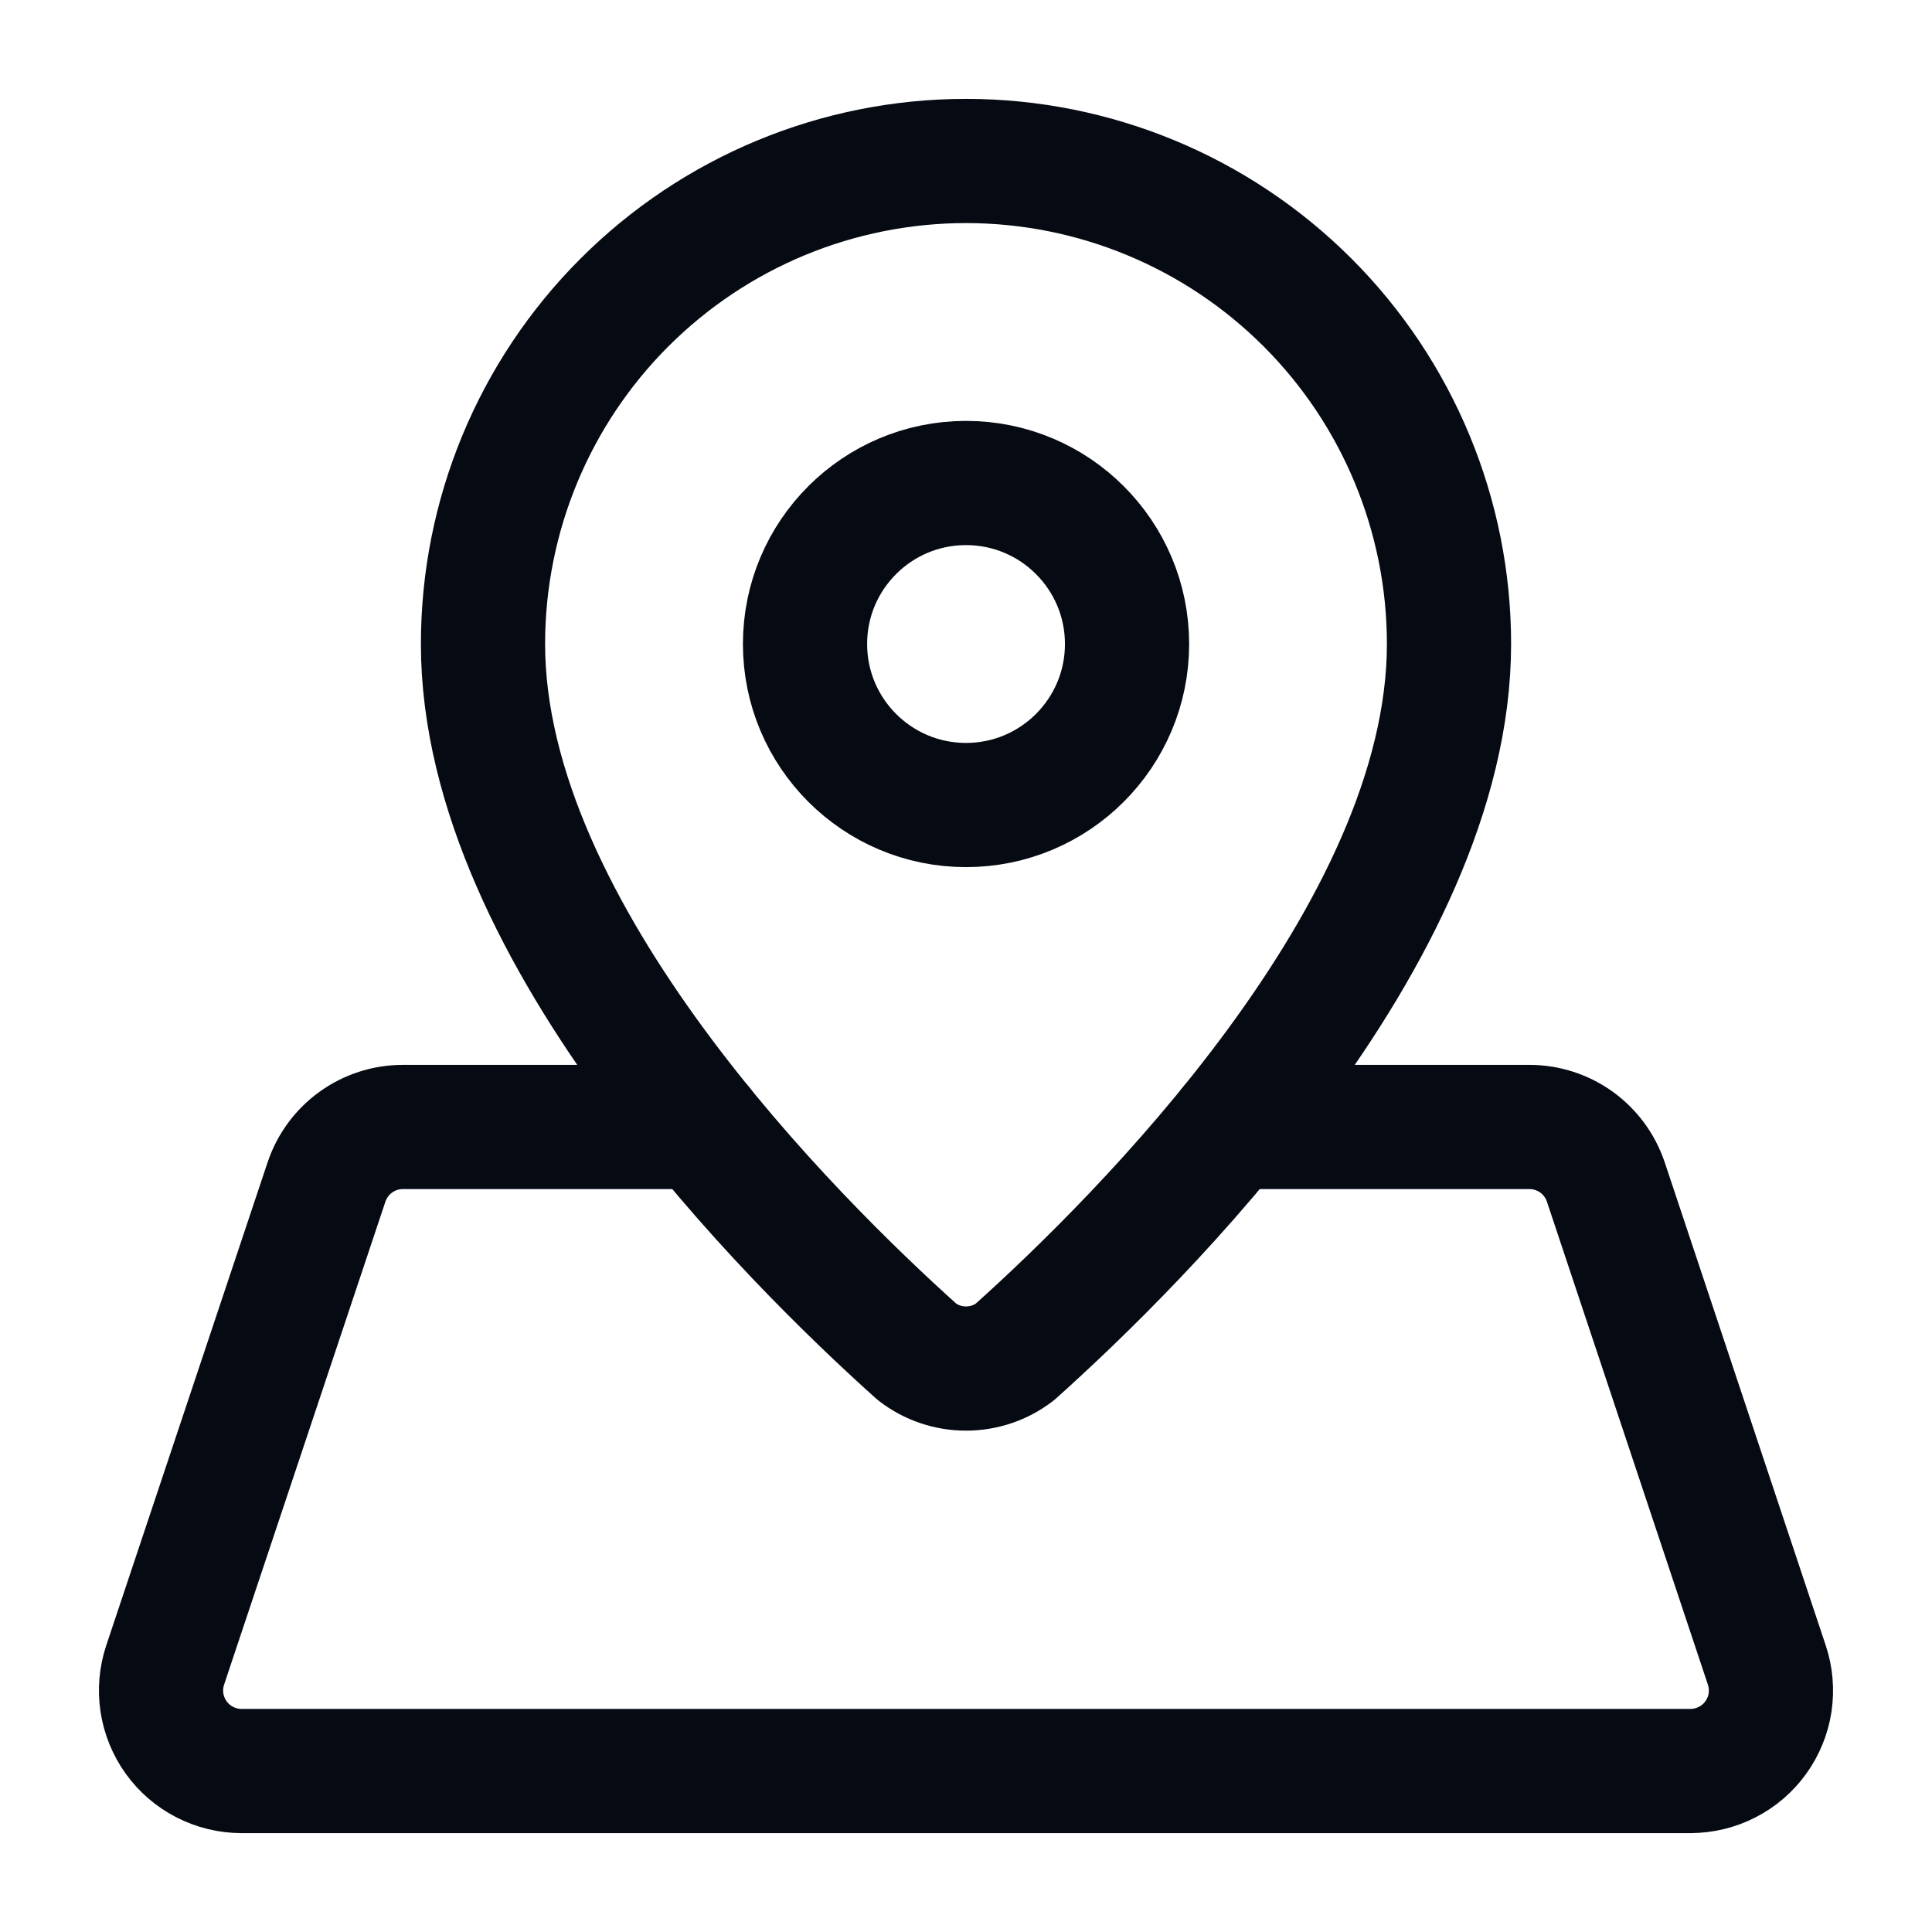
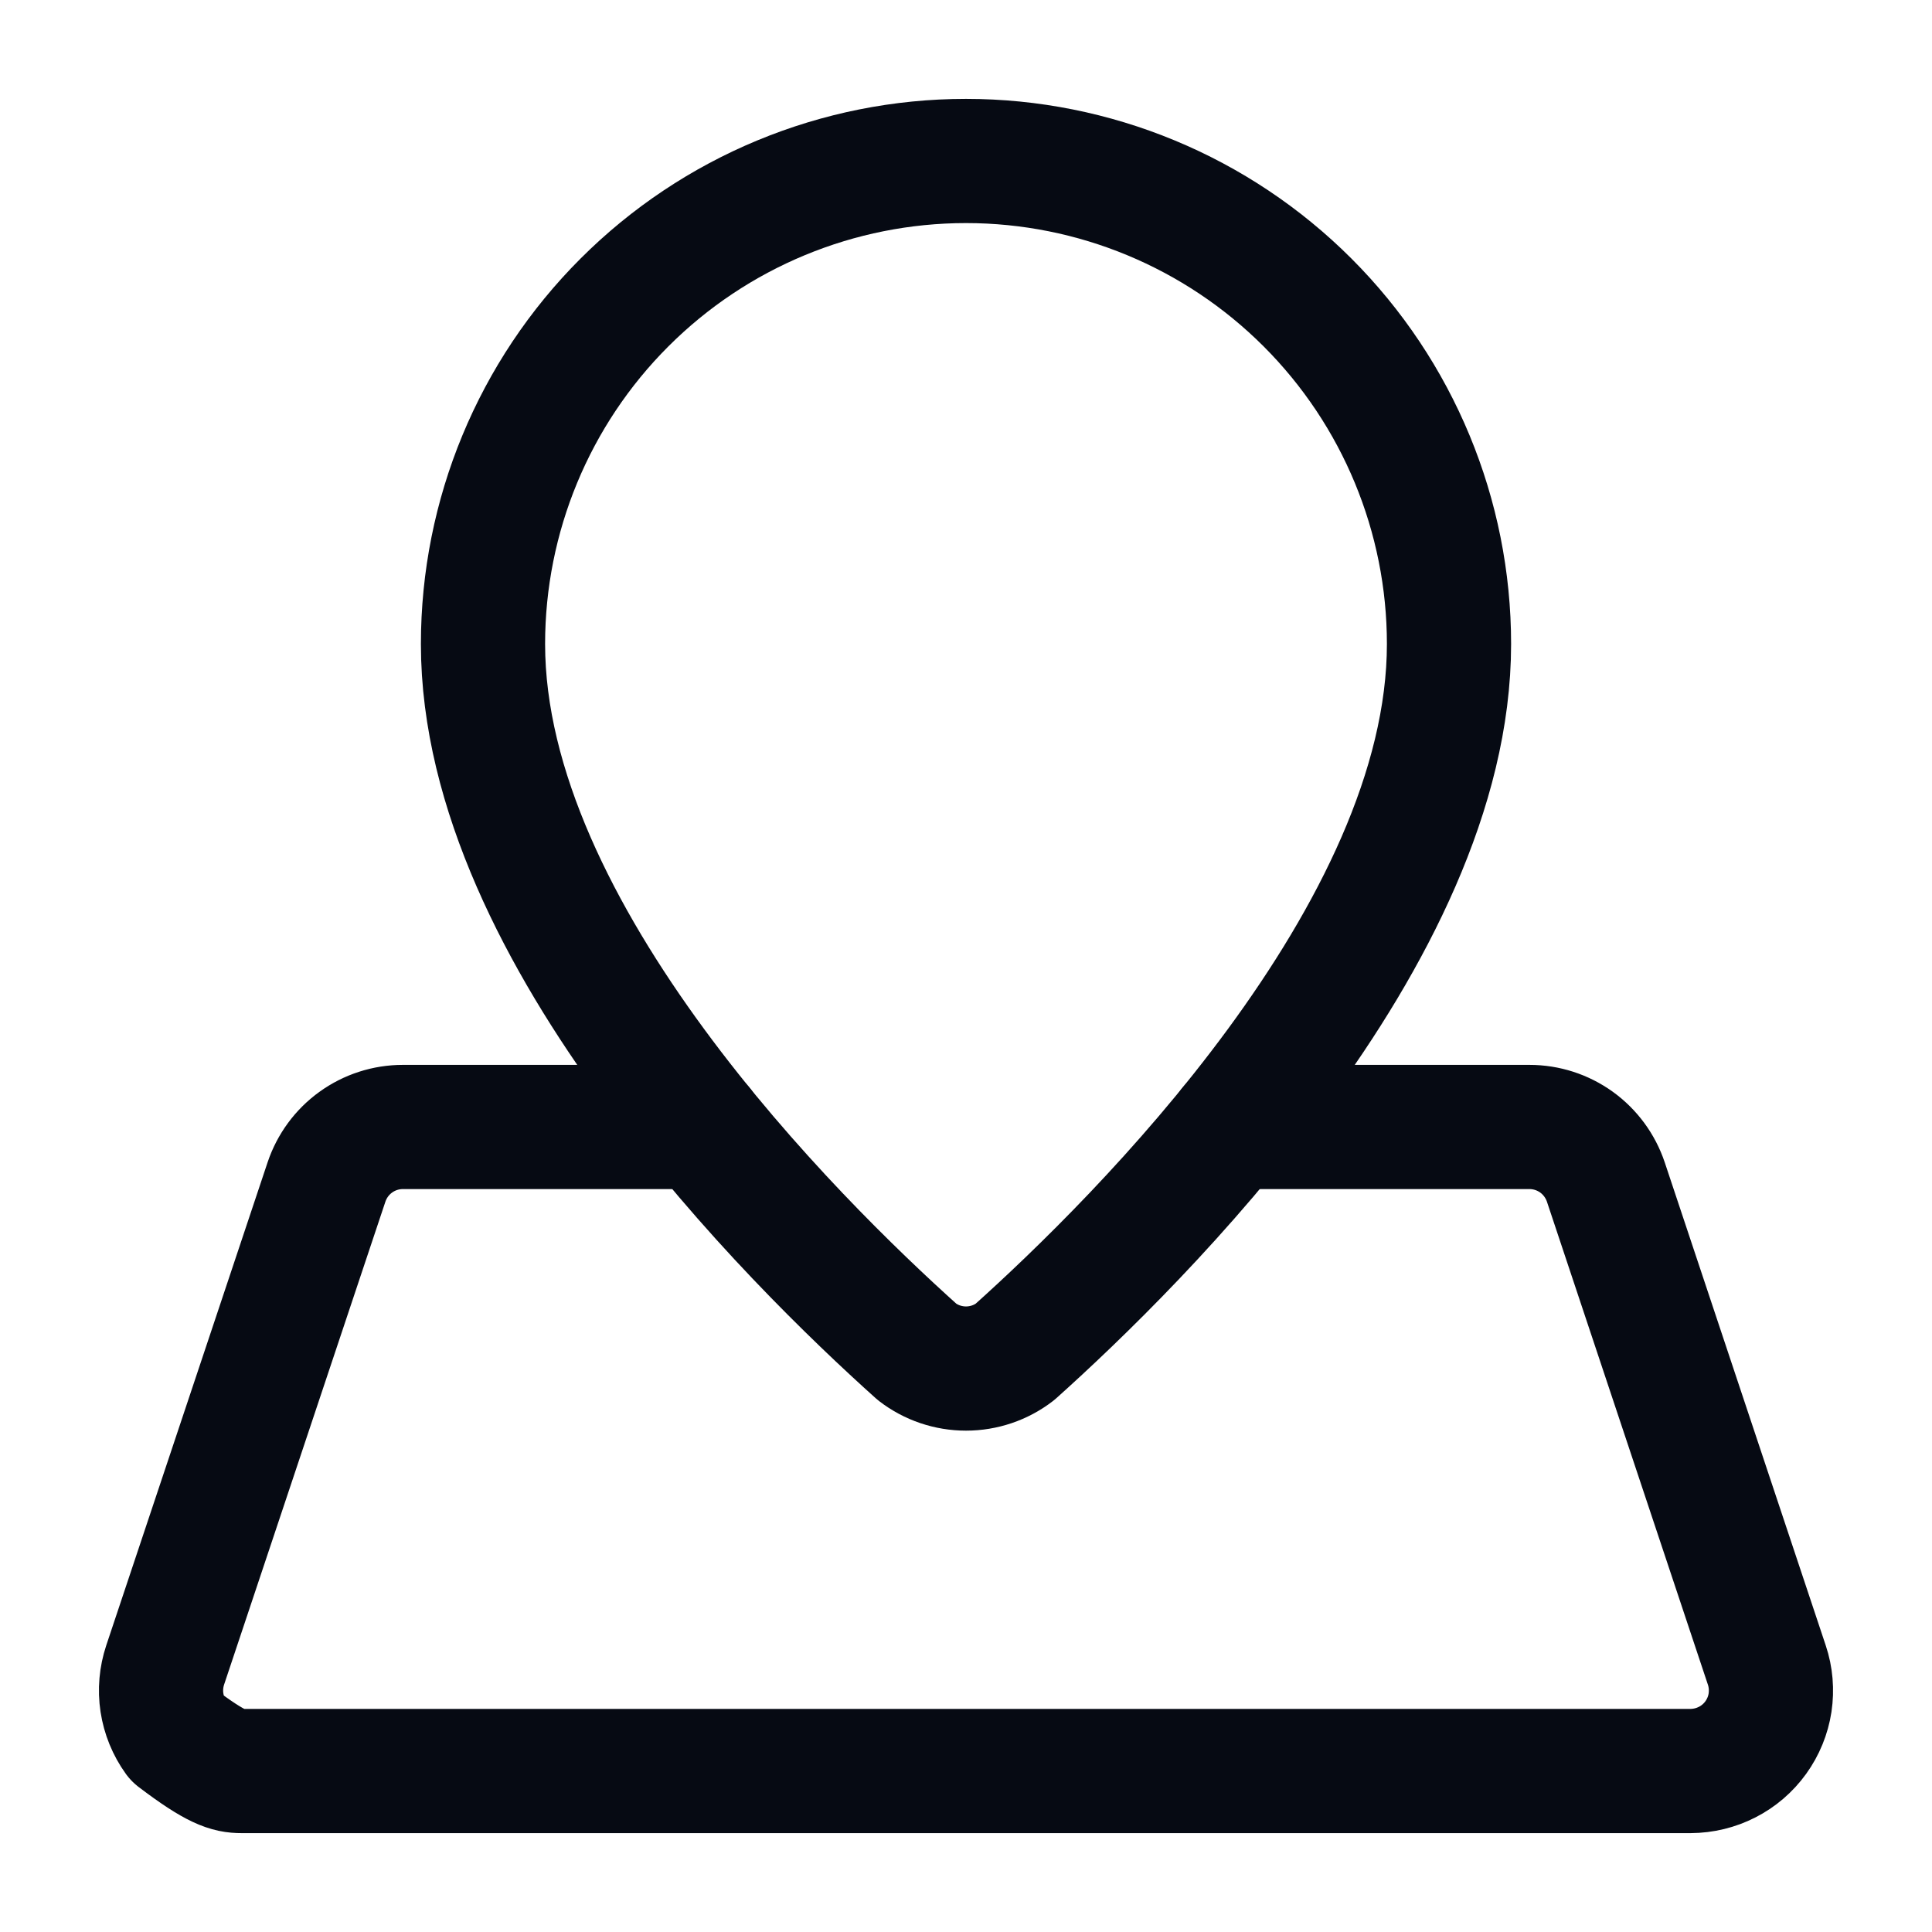
<svg xmlns="http://www.w3.org/2000/svg" width="28" height="28" viewBox="0 0 28 28" fill="none">
  <path d="M21 9.333C21 13.549 16.486 18 14.708 19.594C14.505 19.75 14.256 19.834 14 19.834C13.744 19.834 13.495 19.75 13.292 19.594C11.515 18 7 13.549 7 9.333C7 7.477 7.737 5.696 9.05 4.384C10.363 3.071 12.143 2.333 14 2.333C15.857 2.333 17.637 3.071 18.95 4.384C20.262 5.696 21 7.477 21 9.333Z" stroke="#060A13" stroke-width="1.8" stroke-linecap="round" stroke-linejoin="round" />
-   <path d="M14 11.667C15.289 11.667 16.334 10.622 16.334 9.333C16.334 8.045 15.289 7 14 7C12.712 7 11.667 8.045 11.667 9.333C11.667 10.622 12.712 11.667 14 11.667Z" stroke="#060A13" stroke-width="1.8" stroke-linecap="round" stroke-linejoin="round" />
-   <path d="M10.166 16.333H5.838C5.594 16.333 5.355 16.41 5.157 16.553C4.958 16.696 4.81 16.898 4.732 17.13L2.394 24.13C2.336 24.305 2.319 24.492 2.347 24.675C2.375 24.858 2.446 25.032 2.554 25.182C2.662 25.332 2.804 25.454 2.968 25.538C3.133 25.622 3.315 25.667 3.5 25.667H24.5C24.685 25.666 24.867 25.622 25.031 25.538C25.196 25.454 25.338 25.332 25.446 25.182C25.554 25.032 25.625 24.859 25.653 24.676C25.68 24.493 25.665 24.307 25.606 24.131L23.273 17.131C23.195 16.899 23.047 16.697 22.848 16.553C22.649 16.41 22.411 16.333 22.166 16.333H17.835" stroke="#060A13" stroke-width="1.8" stroke-linecap="round" stroke-linejoin="round" />
+   <path d="M10.166 16.333H5.838C5.594 16.333 5.355 16.41 5.157 16.553C4.958 16.696 4.81 16.898 4.732 17.13L2.394 24.13C2.336 24.305 2.319 24.492 2.347 24.675C2.375 24.858 2.446 25.032 2.554 25.182C3.133 25.622 3.315 25.667 3.5 25.667H24.5C24.685 25.666 24.867 25.622 25.031 25.538C25.196 25.454 25.338 25.332 25.446 25.182C25.554 25.032 25.625 24.859 25.653 24.676C25.68 24.493 25.665 24.307 25.606 24.131L23.273 17.131C23.195 16.899 23.047 16.697 22.848 16.553C22.649 16.41 22.411 16.333 22.166 16.333H17.835" stroke="#060A13" stroke-width="1.8" stroke-linecap="round" stroke-linejoin="round" />
</svg>